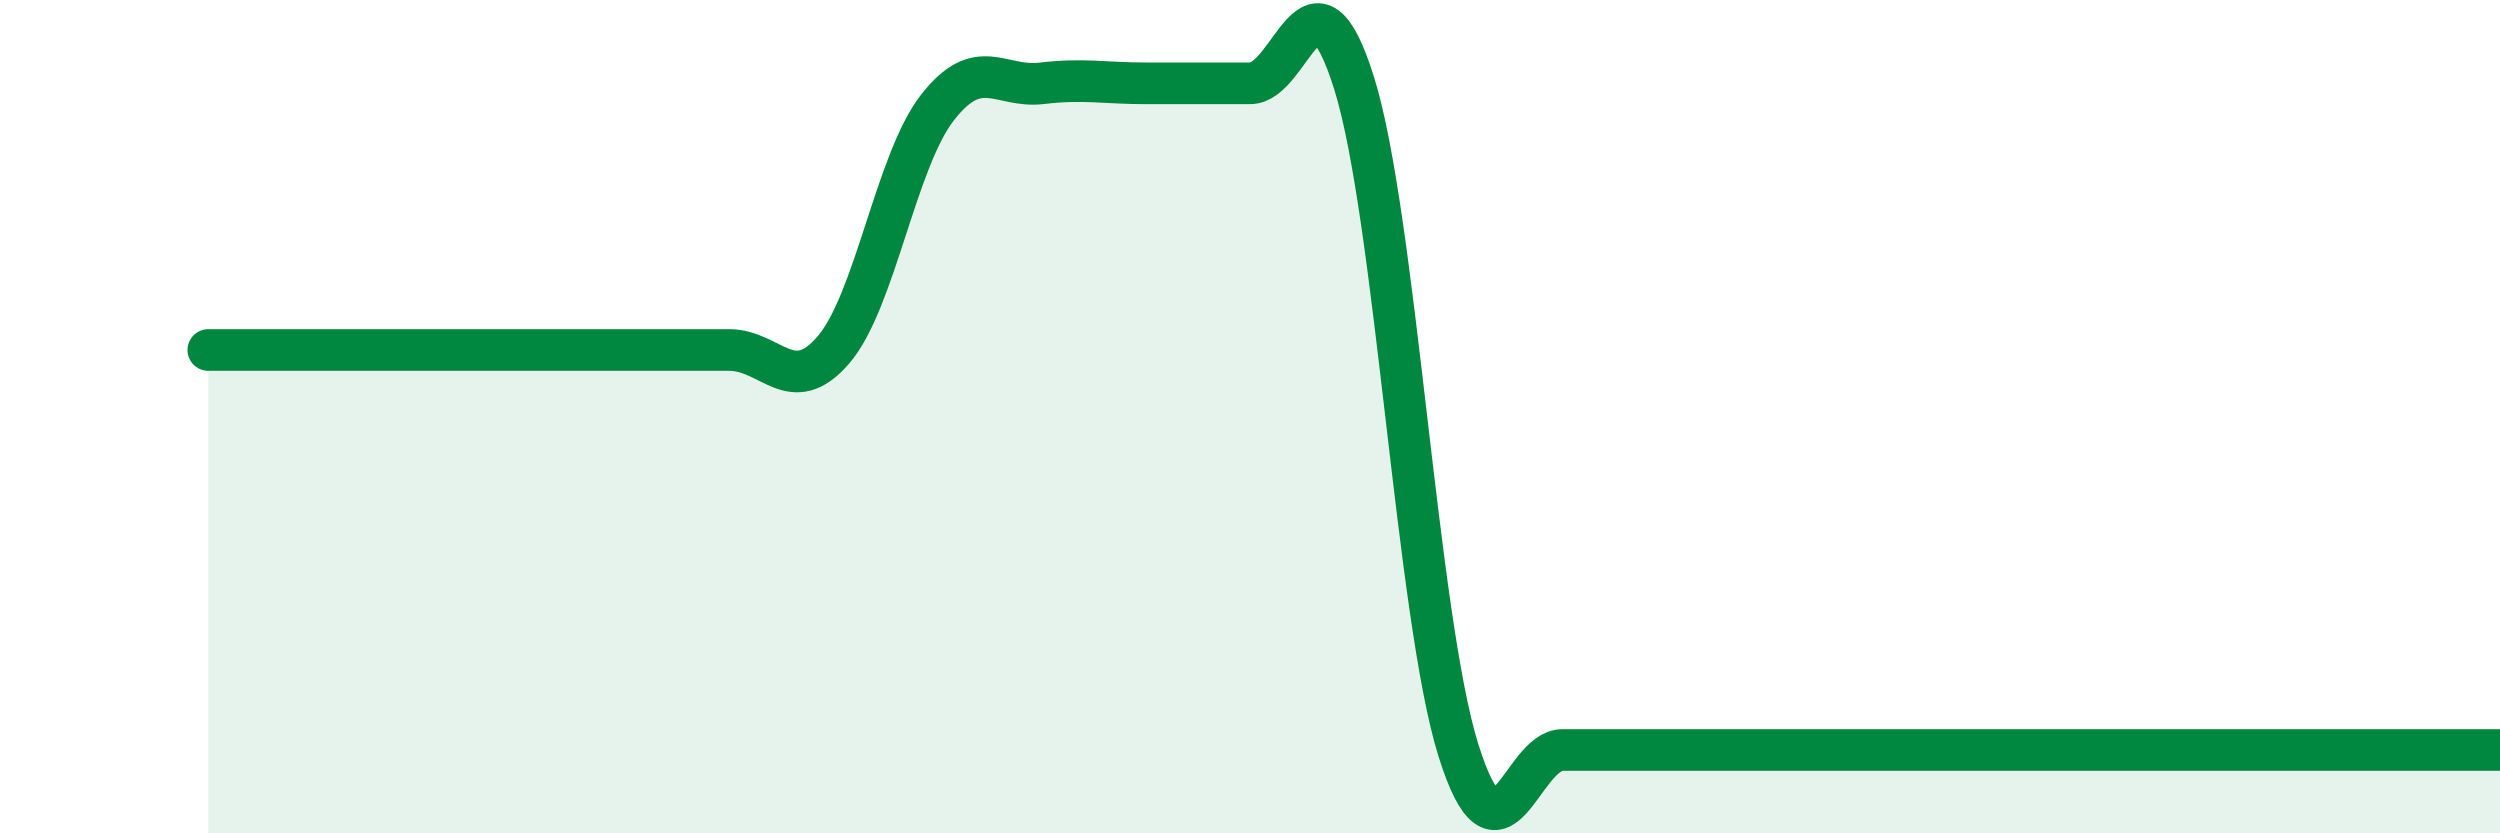
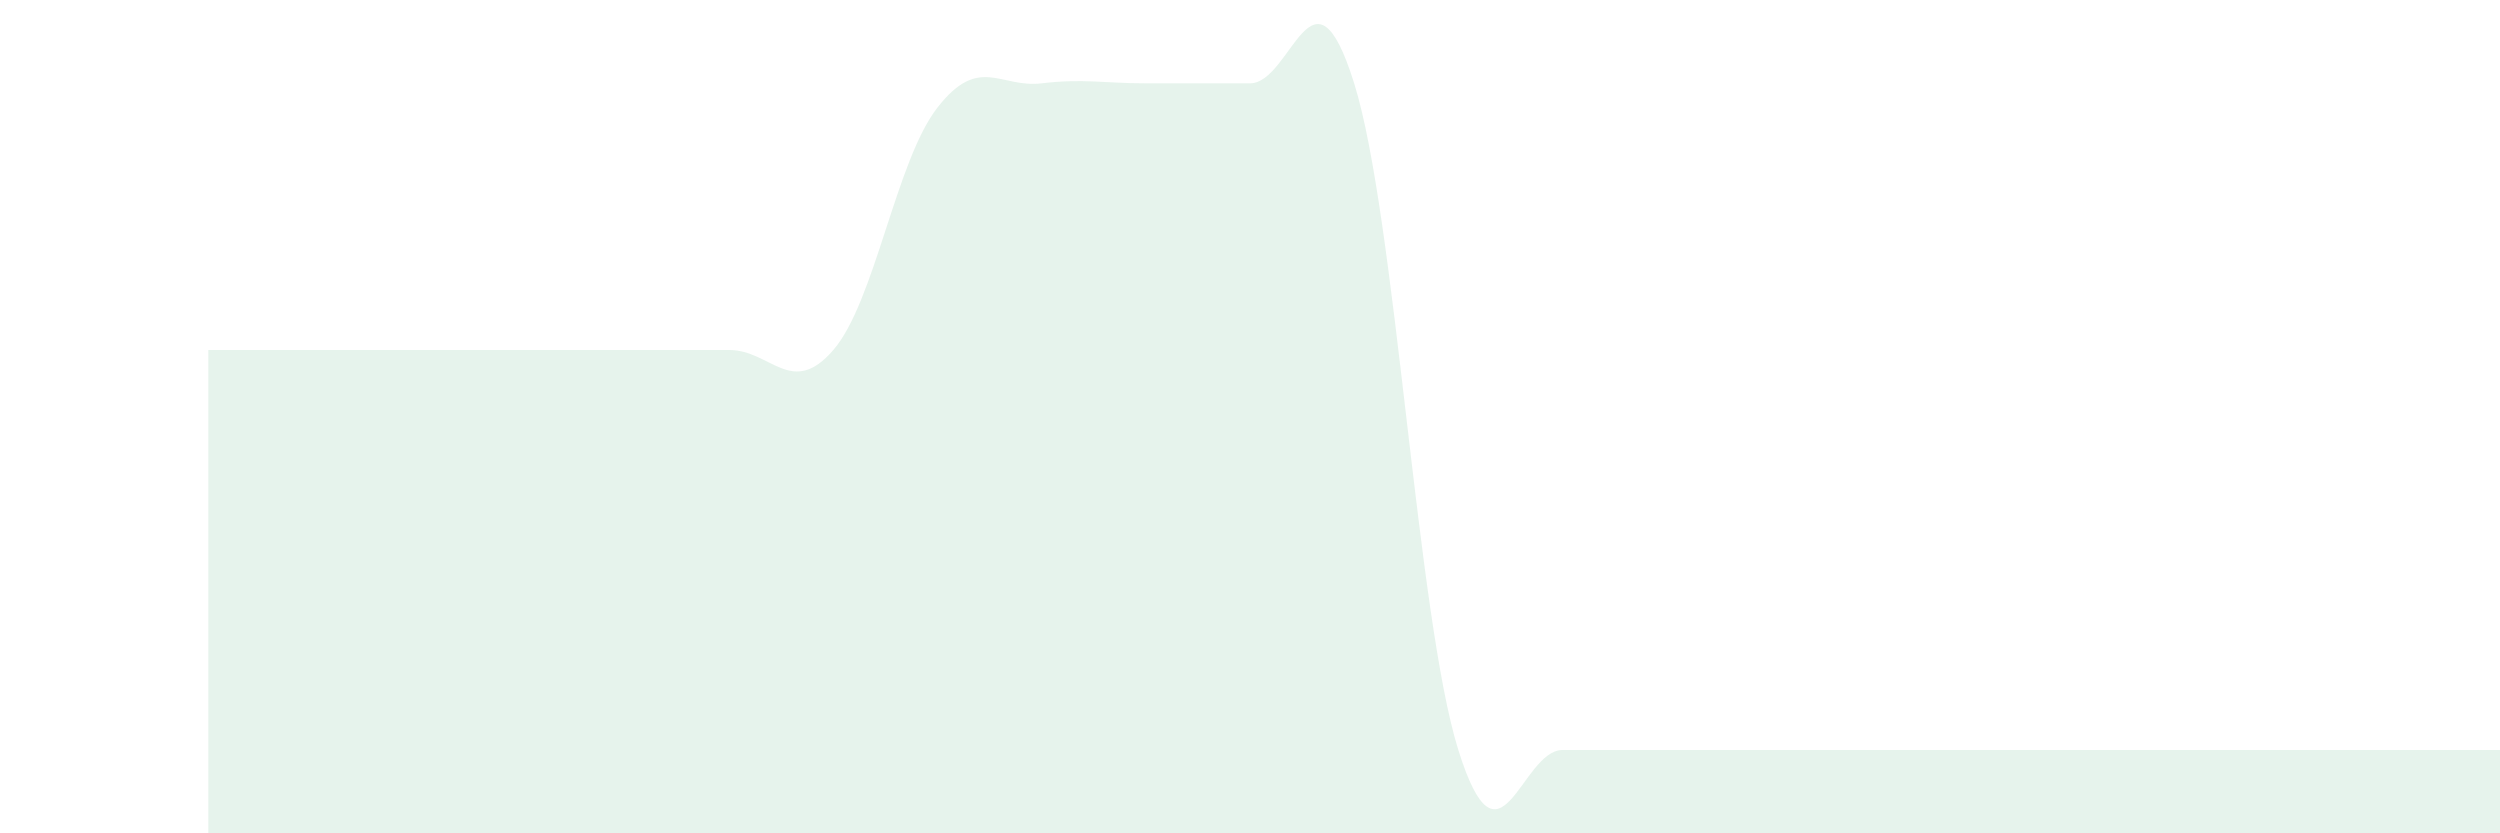
<svg xmlns="http://www.w3.org/2000/svg" width="60" height="20" viewBox="0 0 60 20">
  <path d="M 5,8.4 C 5.5,8.4 6.5,8.4 7.5,8.4 C 8.5,8.4 9,8.4 10,8.4 C 11,8.4 11.5,8.4 12.5,8.4 C 13.5,8.4 14,8.4 15,8.4 C 16,8.4 16.5,8.4 17.5,8.4 C 18.5,8.4 19,9.56 20,8.4 C 21,7.24 21.5,3.86 22.5,2.58 C 23.5,1.3 24,2.12 25,2 C 26,1.88 26.5,2 27.5,2 C 28.5,2 29,2 30,2 C 31,2 31.5,-1.2 32.5,2 C 33.5,5.2 34,14.8 35,18 C 36,21.2 36.5,18 37.5,18 C 38.5,18 39,18 40,18 C 41,18 41.5,18 42.5,18 C 43.5,18 44,18 45,18 C 46,18 46.5,18 47.5,18 C 48.5,18 49,18 50,18 C 51,18 51.5,18 52.5,18 C 53.5,18 54,18 55,18 C 56,18 56.5,18 57.5,18 C 58.5,18 59.5,18 60,18L60 20L5 20Z" fill="#008740" opacity="0.1" stroke-linecap="round" stroke-linejoin="round" />
-   <path d="M 5,8.4 C 5.5,8.4 6.5,8.4 7.5,8.4 C 8.5,8.4 9,8.4 10,8.4 C 11,8.4 11.5,8.4 12.5,8.4 C 13.5,8.4 14,8.4 15,8.4 C 16,8.4 16.5,8.4 17.5,8.4 C 18.5,8.4 19,9.56 20,8.4 C 21,7.24 21.5,3.86 22.5,2.58 C 23.5,1.3 24,2.12 25,2 C 26,1.88 26.5,2 27.5,2 C 28.5,2 29,2 30,2 C 31,2 31.5,-1.2 32.5,2 C 33.5,5.2 34,14.8 35,18 C 36,21.2 36.5,18 37.5,18 C 38.5,18 39,18 40,18 C 41,18 41.5,18 42.5,18 C 43.5,18 44,18 45,18 C 46,18 46.5,18 47.5,18 C 48.5,18 49,18 50,18 C 51,18 51.5,18 52.5,18 C 53.5,18 54,18 55,18 C 56,18 56.5,18 57.5,18 C 58.5,18 59.5,18 60,18" stroke="#008740" stroke-width="1" fill="none" stroke-linecap="round" stroke-linejoin="round" />
</svg>